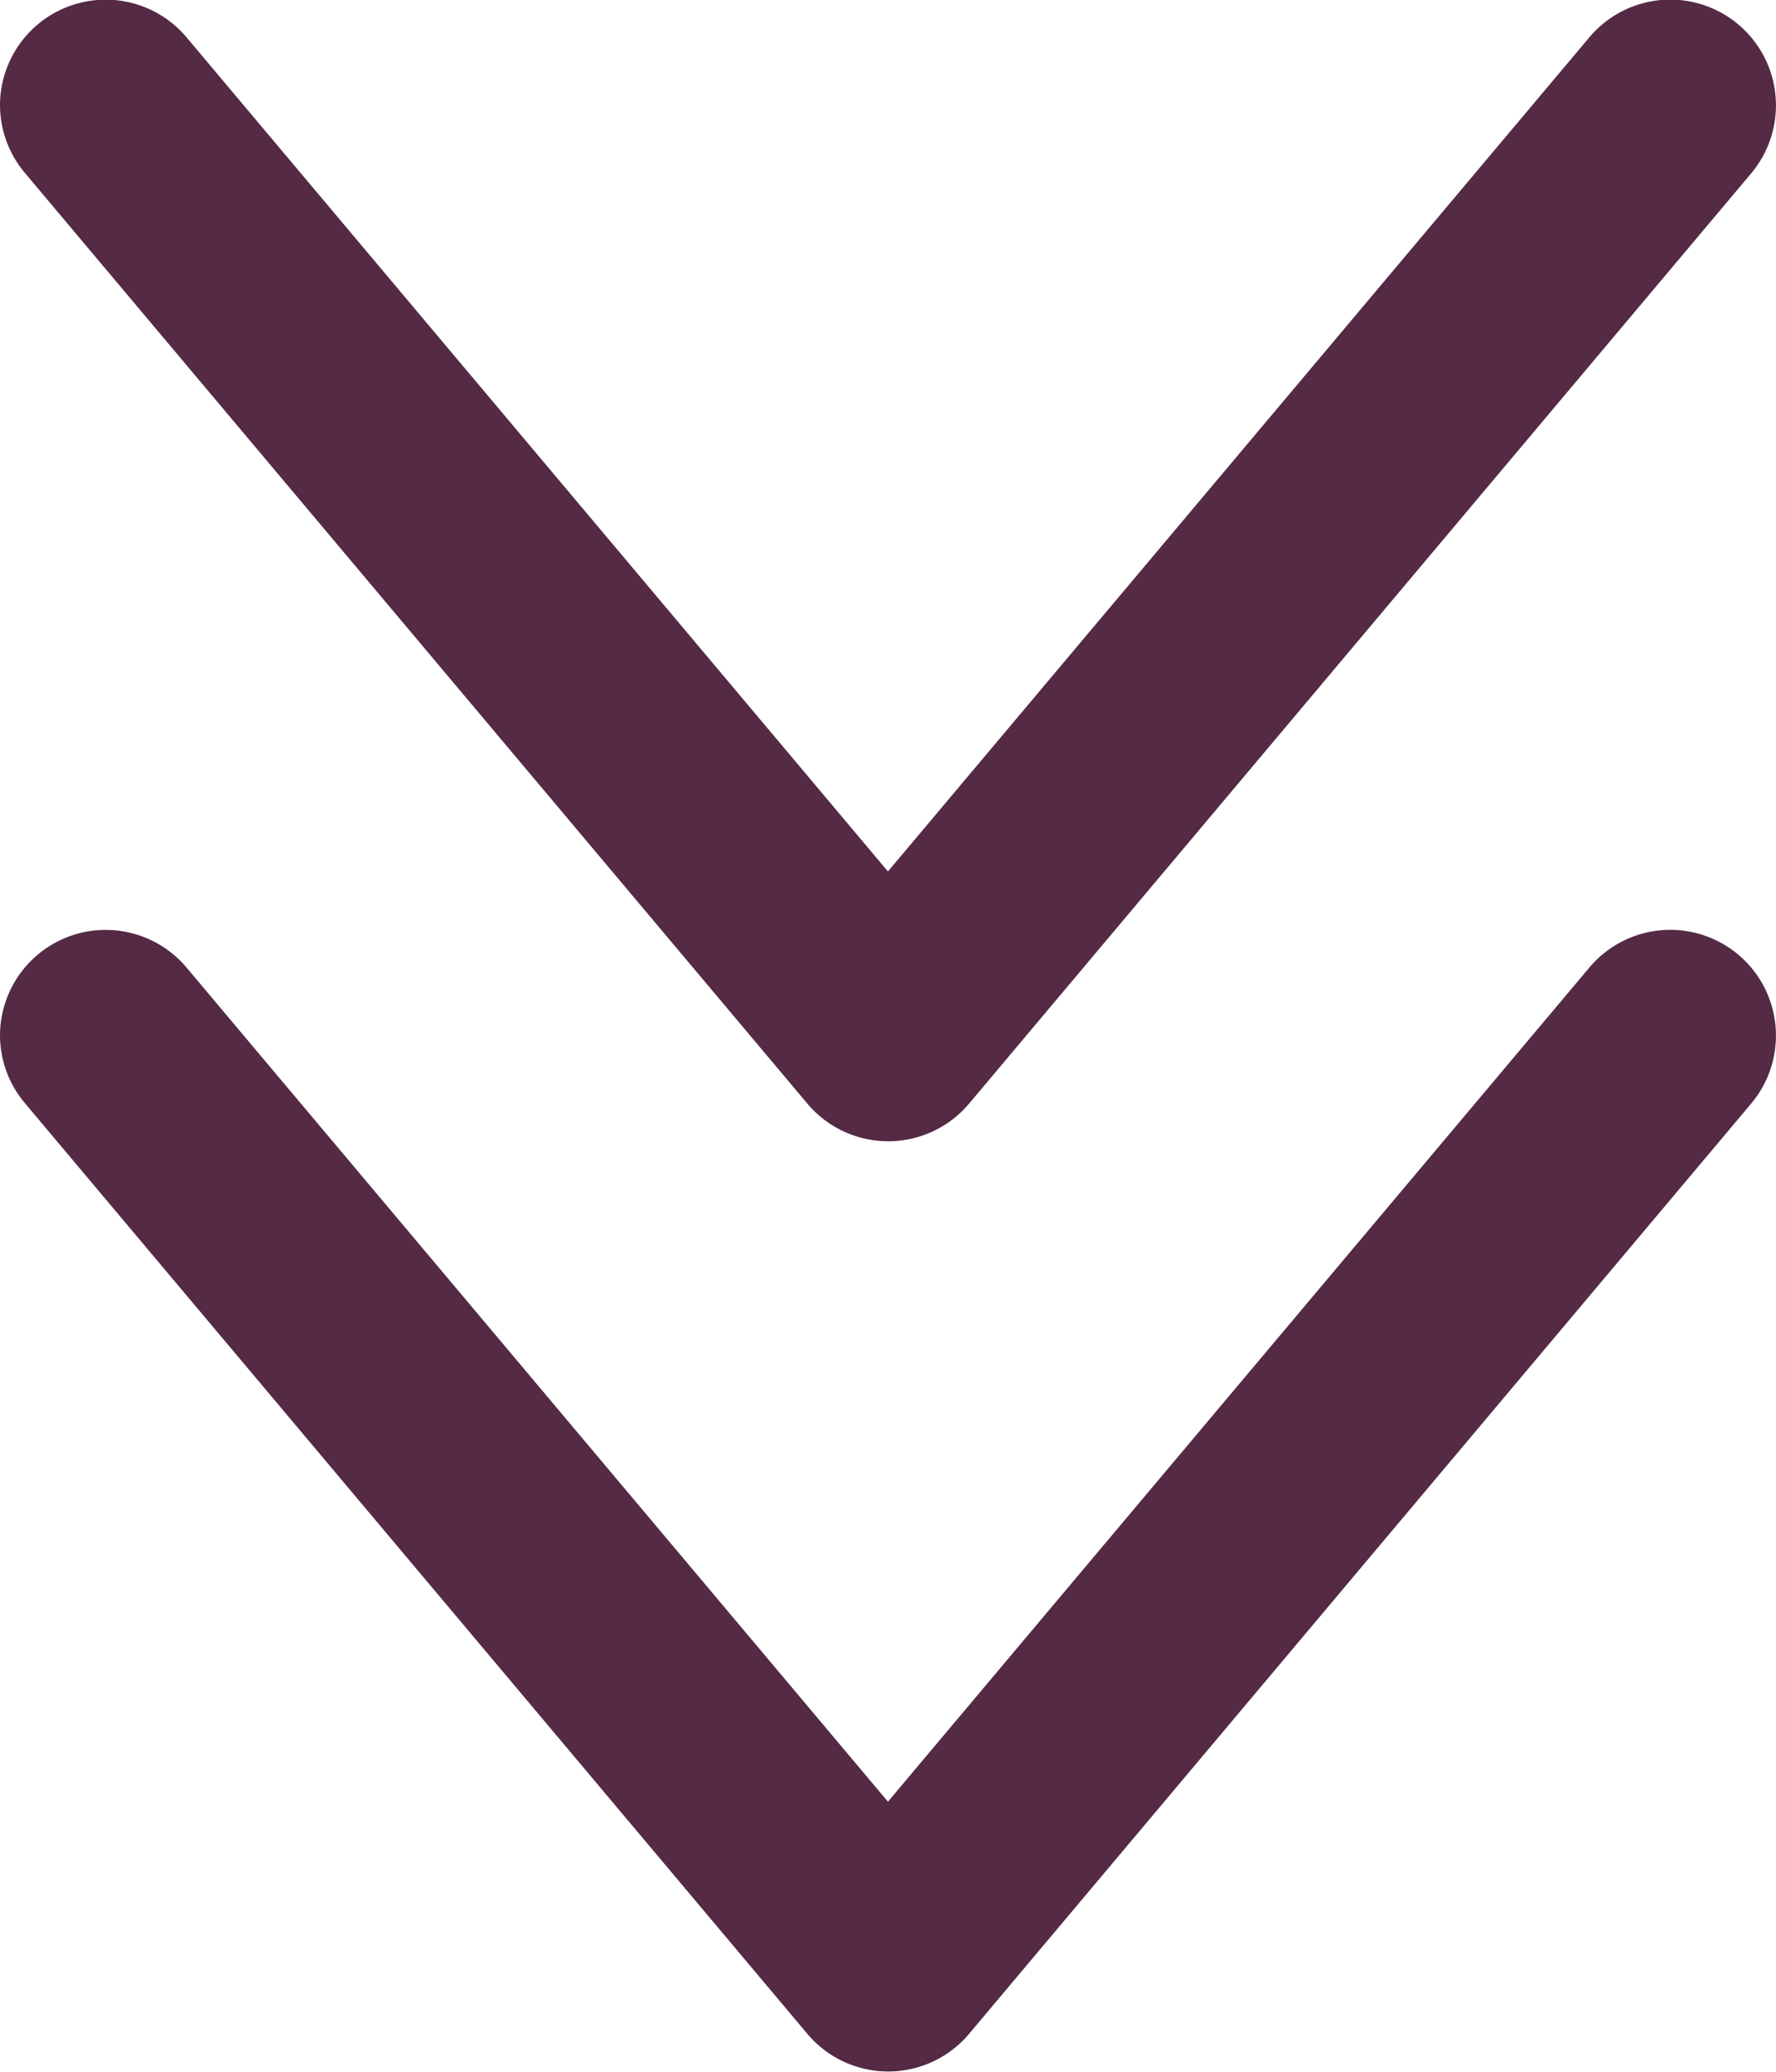
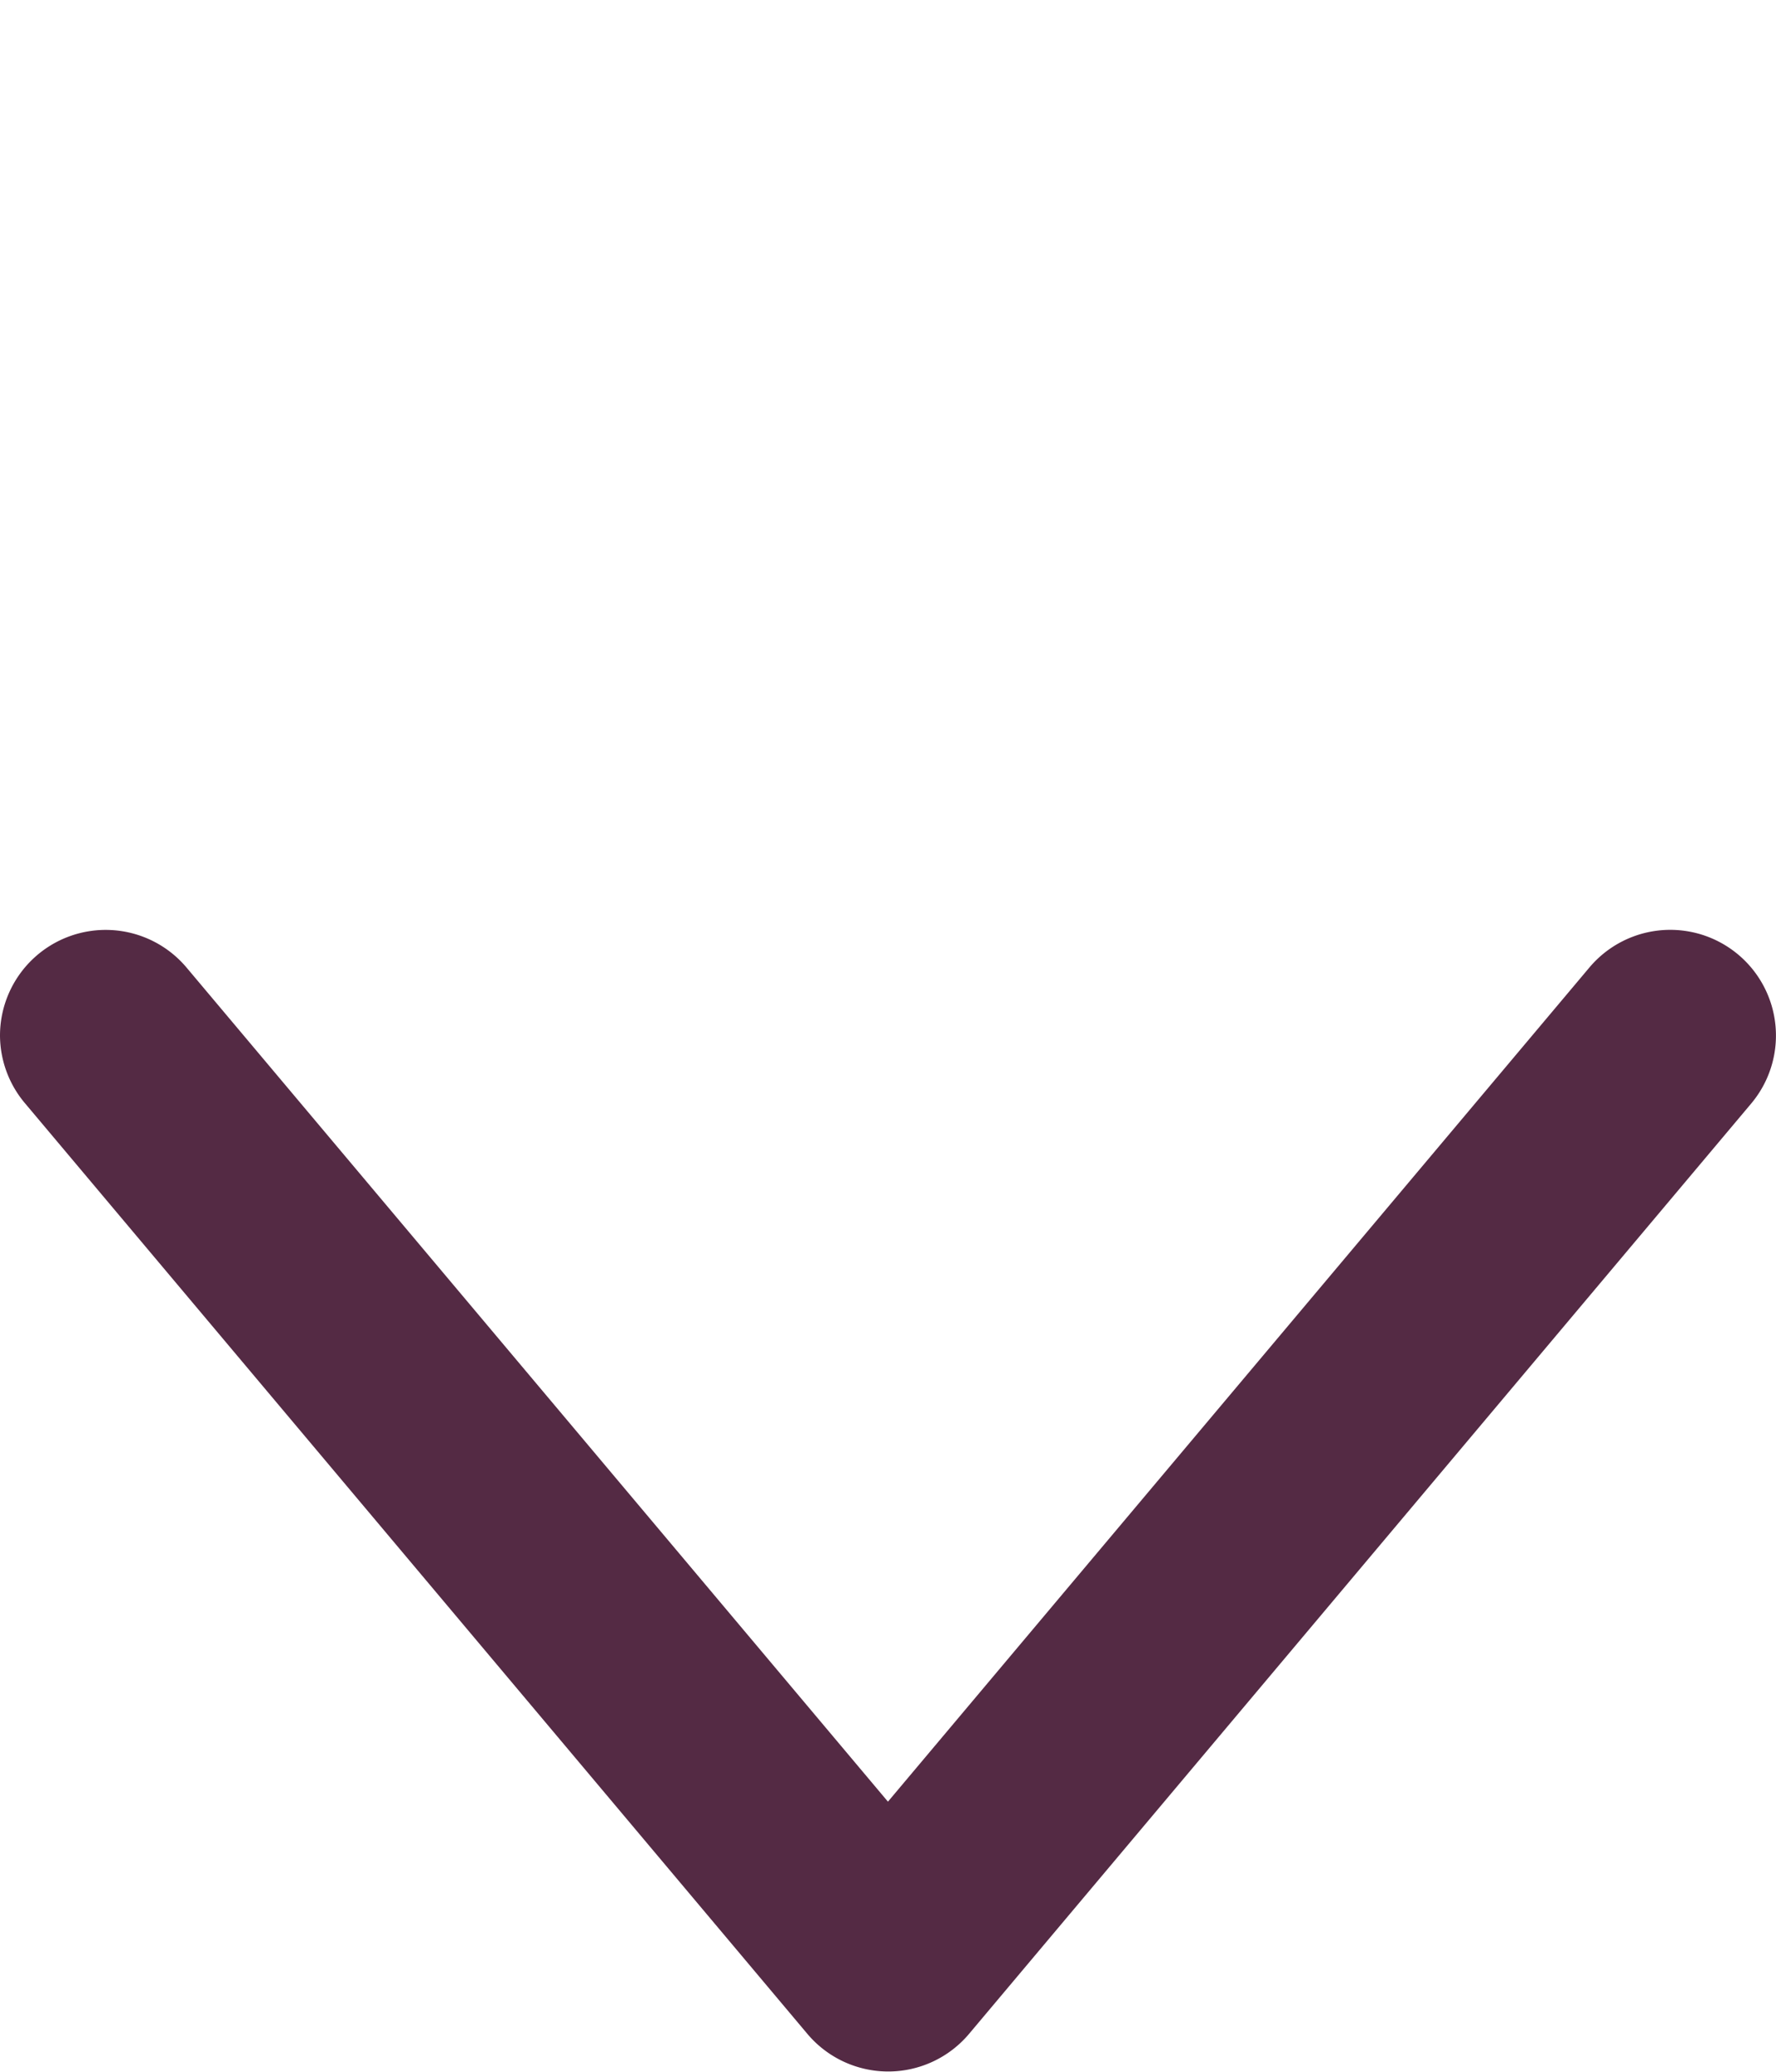
<svg xmlns="http://www.w3.org/2000/svg" width="16.805" height="19.602">
  <g fill="#542a44">
    <path d="M0 9.797a1 1 0 0 1 1.765-.644l6.637 7.891 6.637-7.891a1 1 0 0 1 1.531 1.287l-7.4 8.8a1 1 0 0 1-1.531 0l-7.4-8.8A1 1 0 0 1 0 9.797" />
-     <path d="M0 .997A1 1 0 0 1 1.765.353l6.637 7.891L15.039.353A1 1 0 0 1 16.57 1.64l-7.4 8.8a1 1 0 0 1-1.531 0l-7.4-8.8A1 1 0 0 1 0 .997" />
  </g>
</svg>